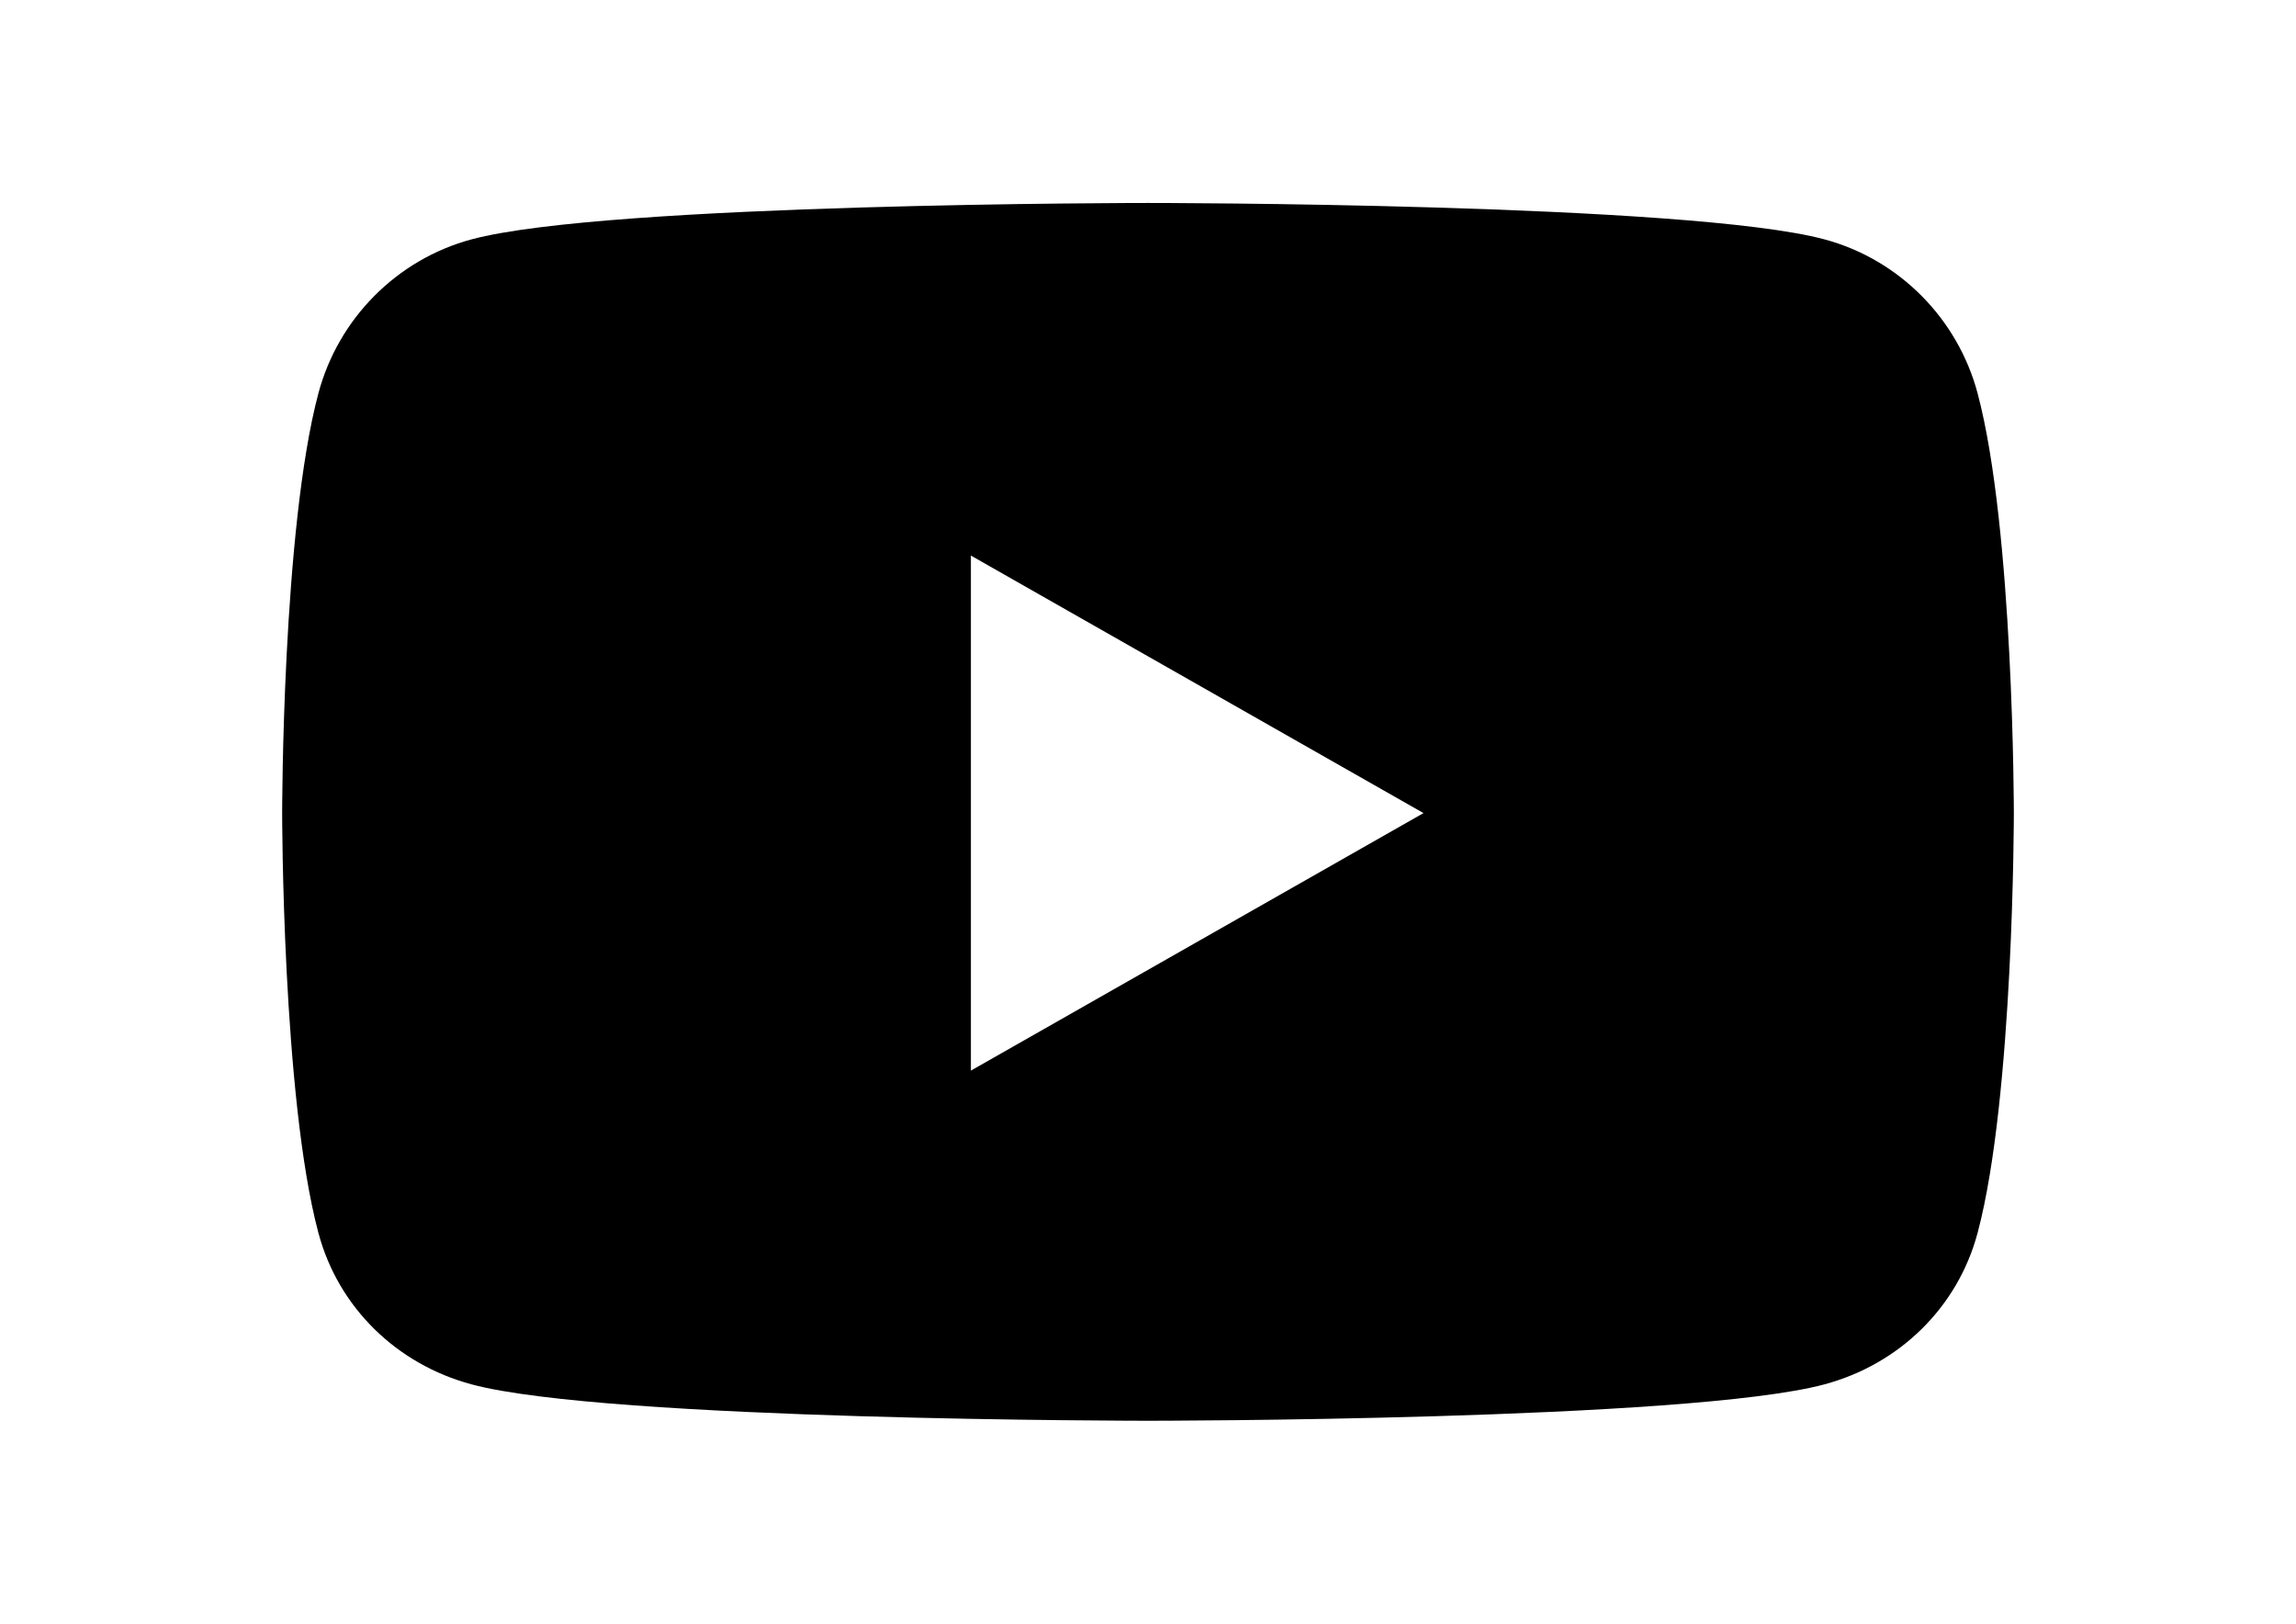
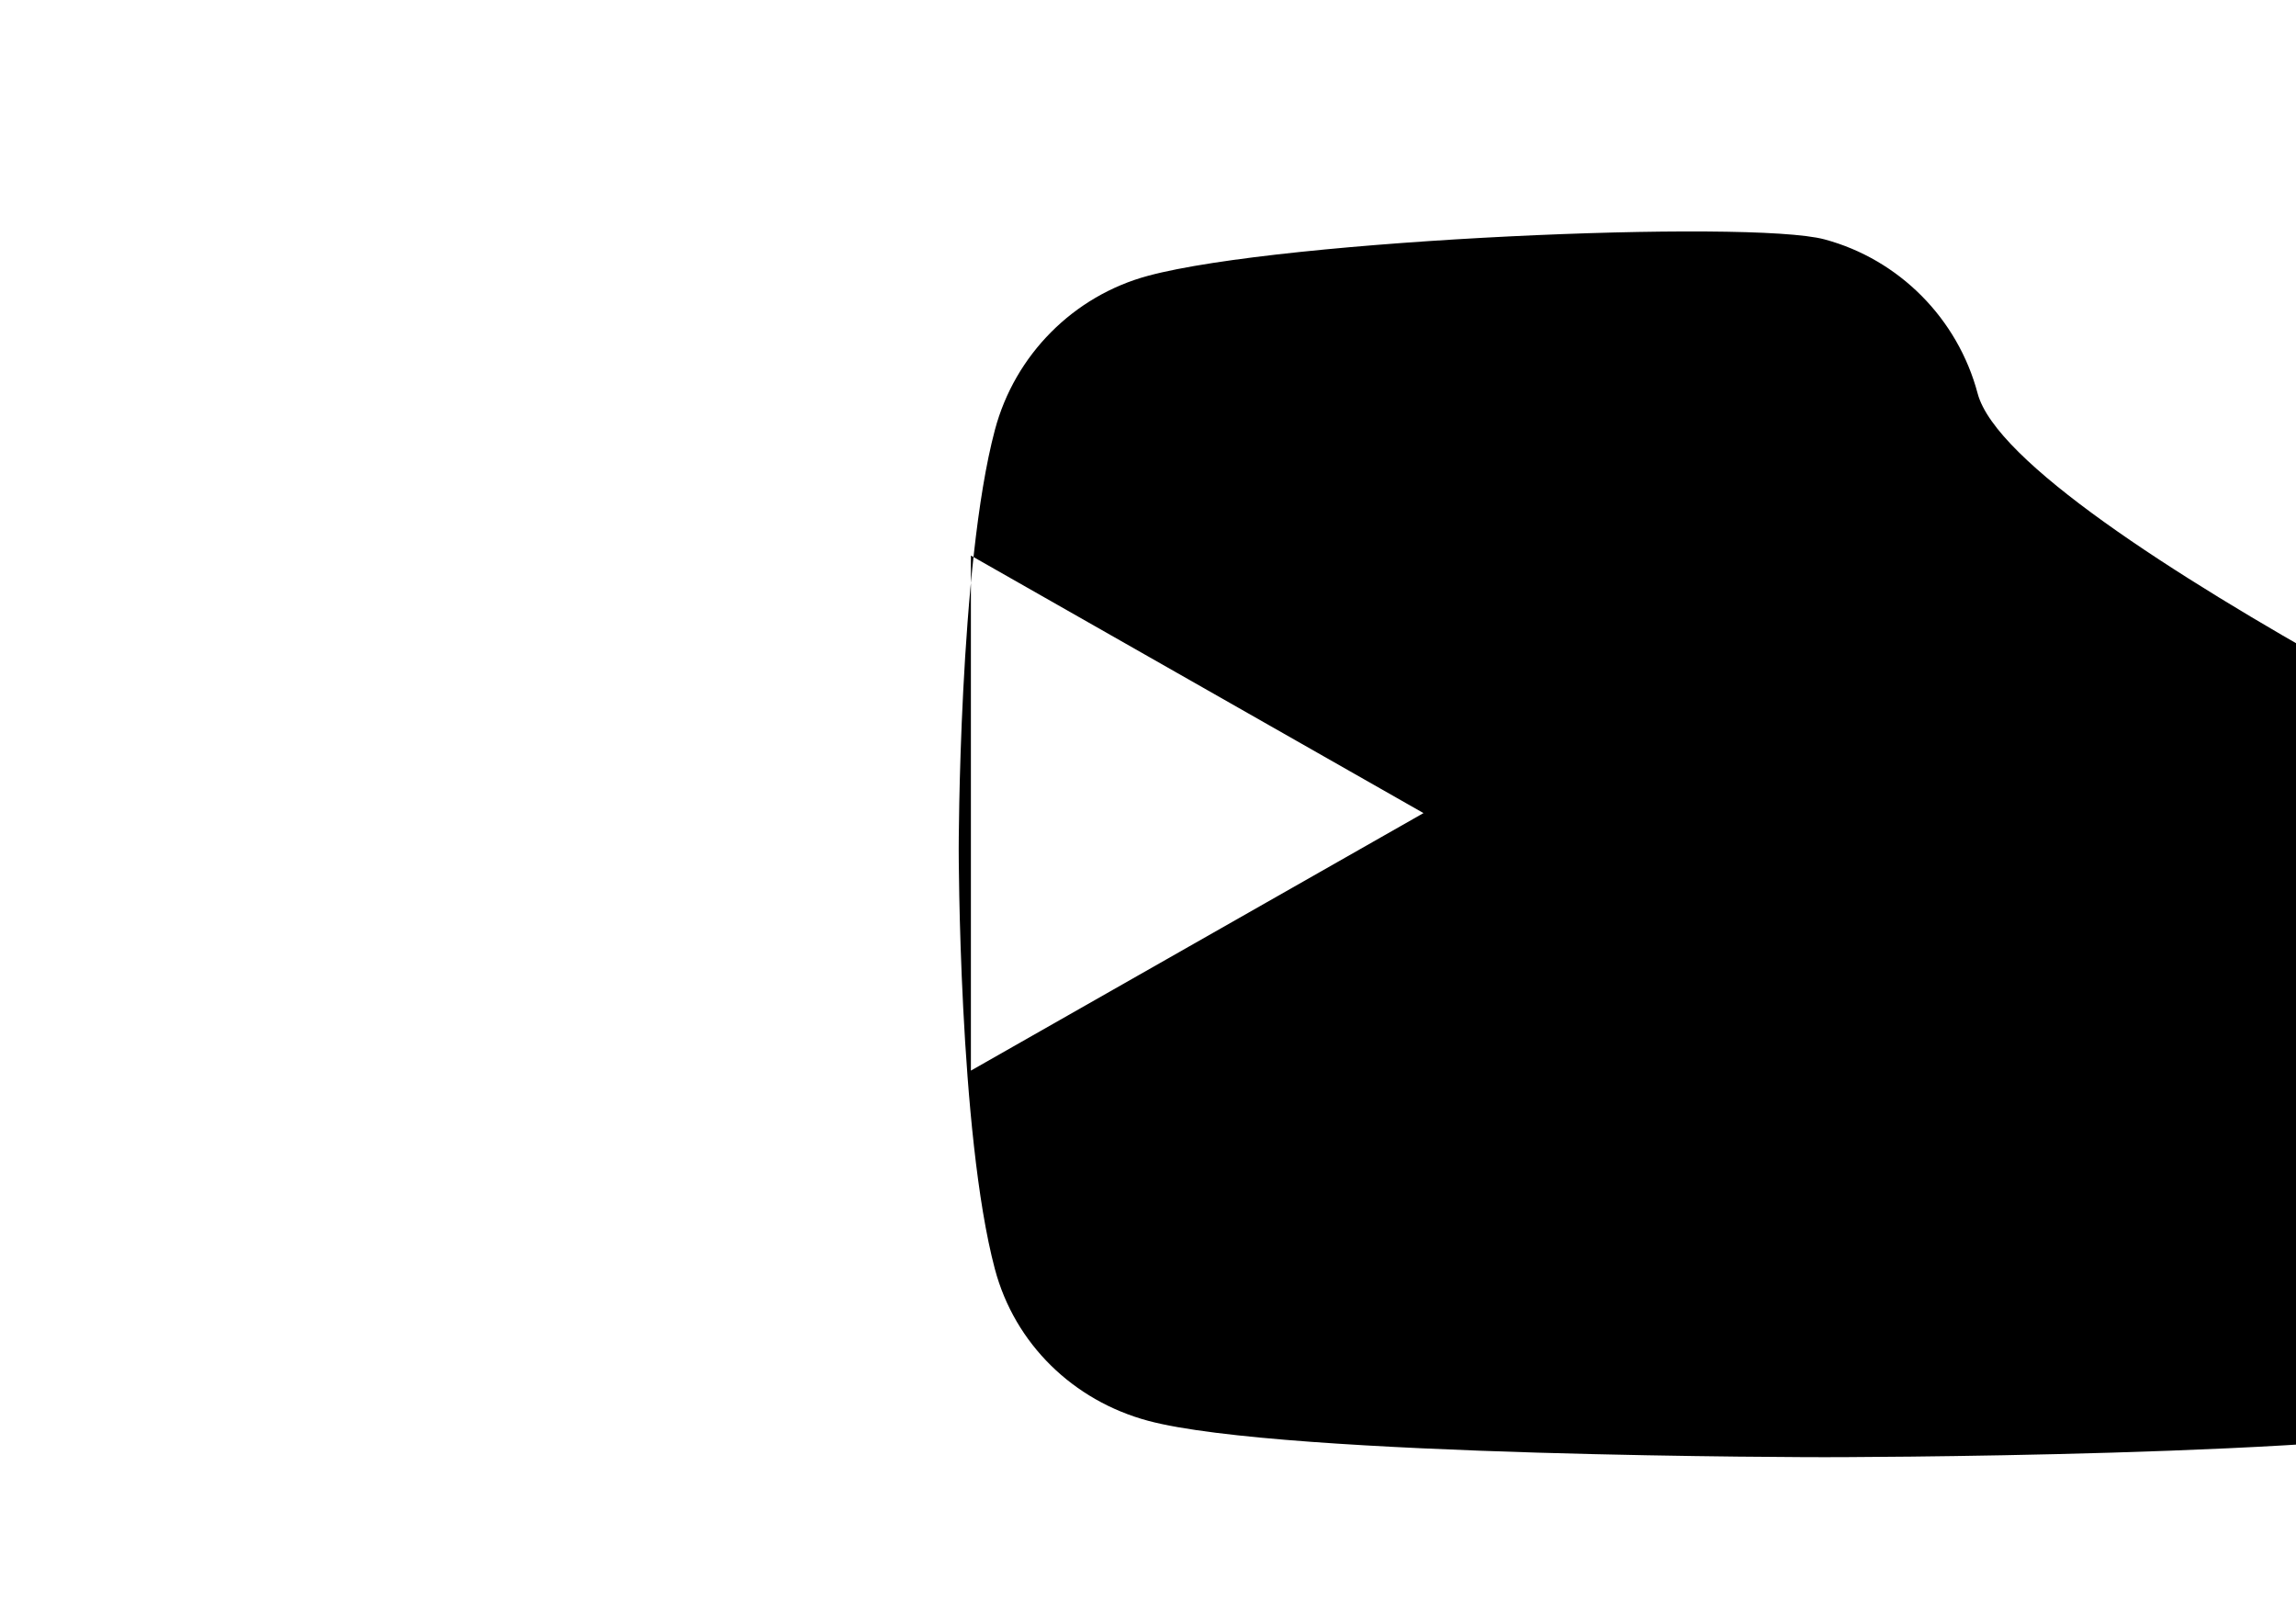
<svg xmlns="http://www.w3.org/2000/svg" version="1.1" id="Layer_1" x="0px" y="0px" width="841.889px" height="595.281px" viewBox="0 0 841.889 595.281" enable-background="new 0 0 841.889 595.281" xml:space="preserve">
-   <path d="M725.159,144.266c-7.303-27.497-28.818-49.153-56.138-56.502C619.504,74.41,420.945,74.41,420.945,74.41  s-198.559,0-248.077,13.354c-27.318,7.351-48.835,29.005-56.138,56.502c-13.269,49.839-13.269,153.825-13.269,153.825  s0,103.985,13.269,153.825c7.303,27.497,28.819,48.25,56.138,55.6c49.519,13.354,248.077,13.354,248.077,13.354  s198.559,0,248.077-13.354c27.319-7.35,48.835-28.103,56.138-55.6c13.269-49.84,13.269-153.825,13.269-153.825  S738.428,194.105,725.159,144.266z M356.004,392.503V203.68l165.957,94.413L356.004,392.503L356.004,392.503z" />
+   <path d="M725.159,144.266c-7.303-27.497-28.818-49.153-56.138-56.502s-198.559,0-248.077,13.354c-27.318,7.351-48.835,29.005-56.138,56.502c-13.269,49.839-13.269,153.825-13.269,153.825  s0,103.985,13.269,153.825c7.303,27.497,28.819,48.25,56.138,55.6c49.519,13.354,248.077,13.354,248.077,13.354  s198.559,0,248.077-13.354c27.319-7.35,48.835-28.103,56.138-55.6c13.269-49.84,13.269-153.825,13.269-153.825  S738.428,194.105,725.159,144.266z M356.004,392.503V203.68l165.957,94.413L356.004,392.503L356.004,392.503z" />
</svg>